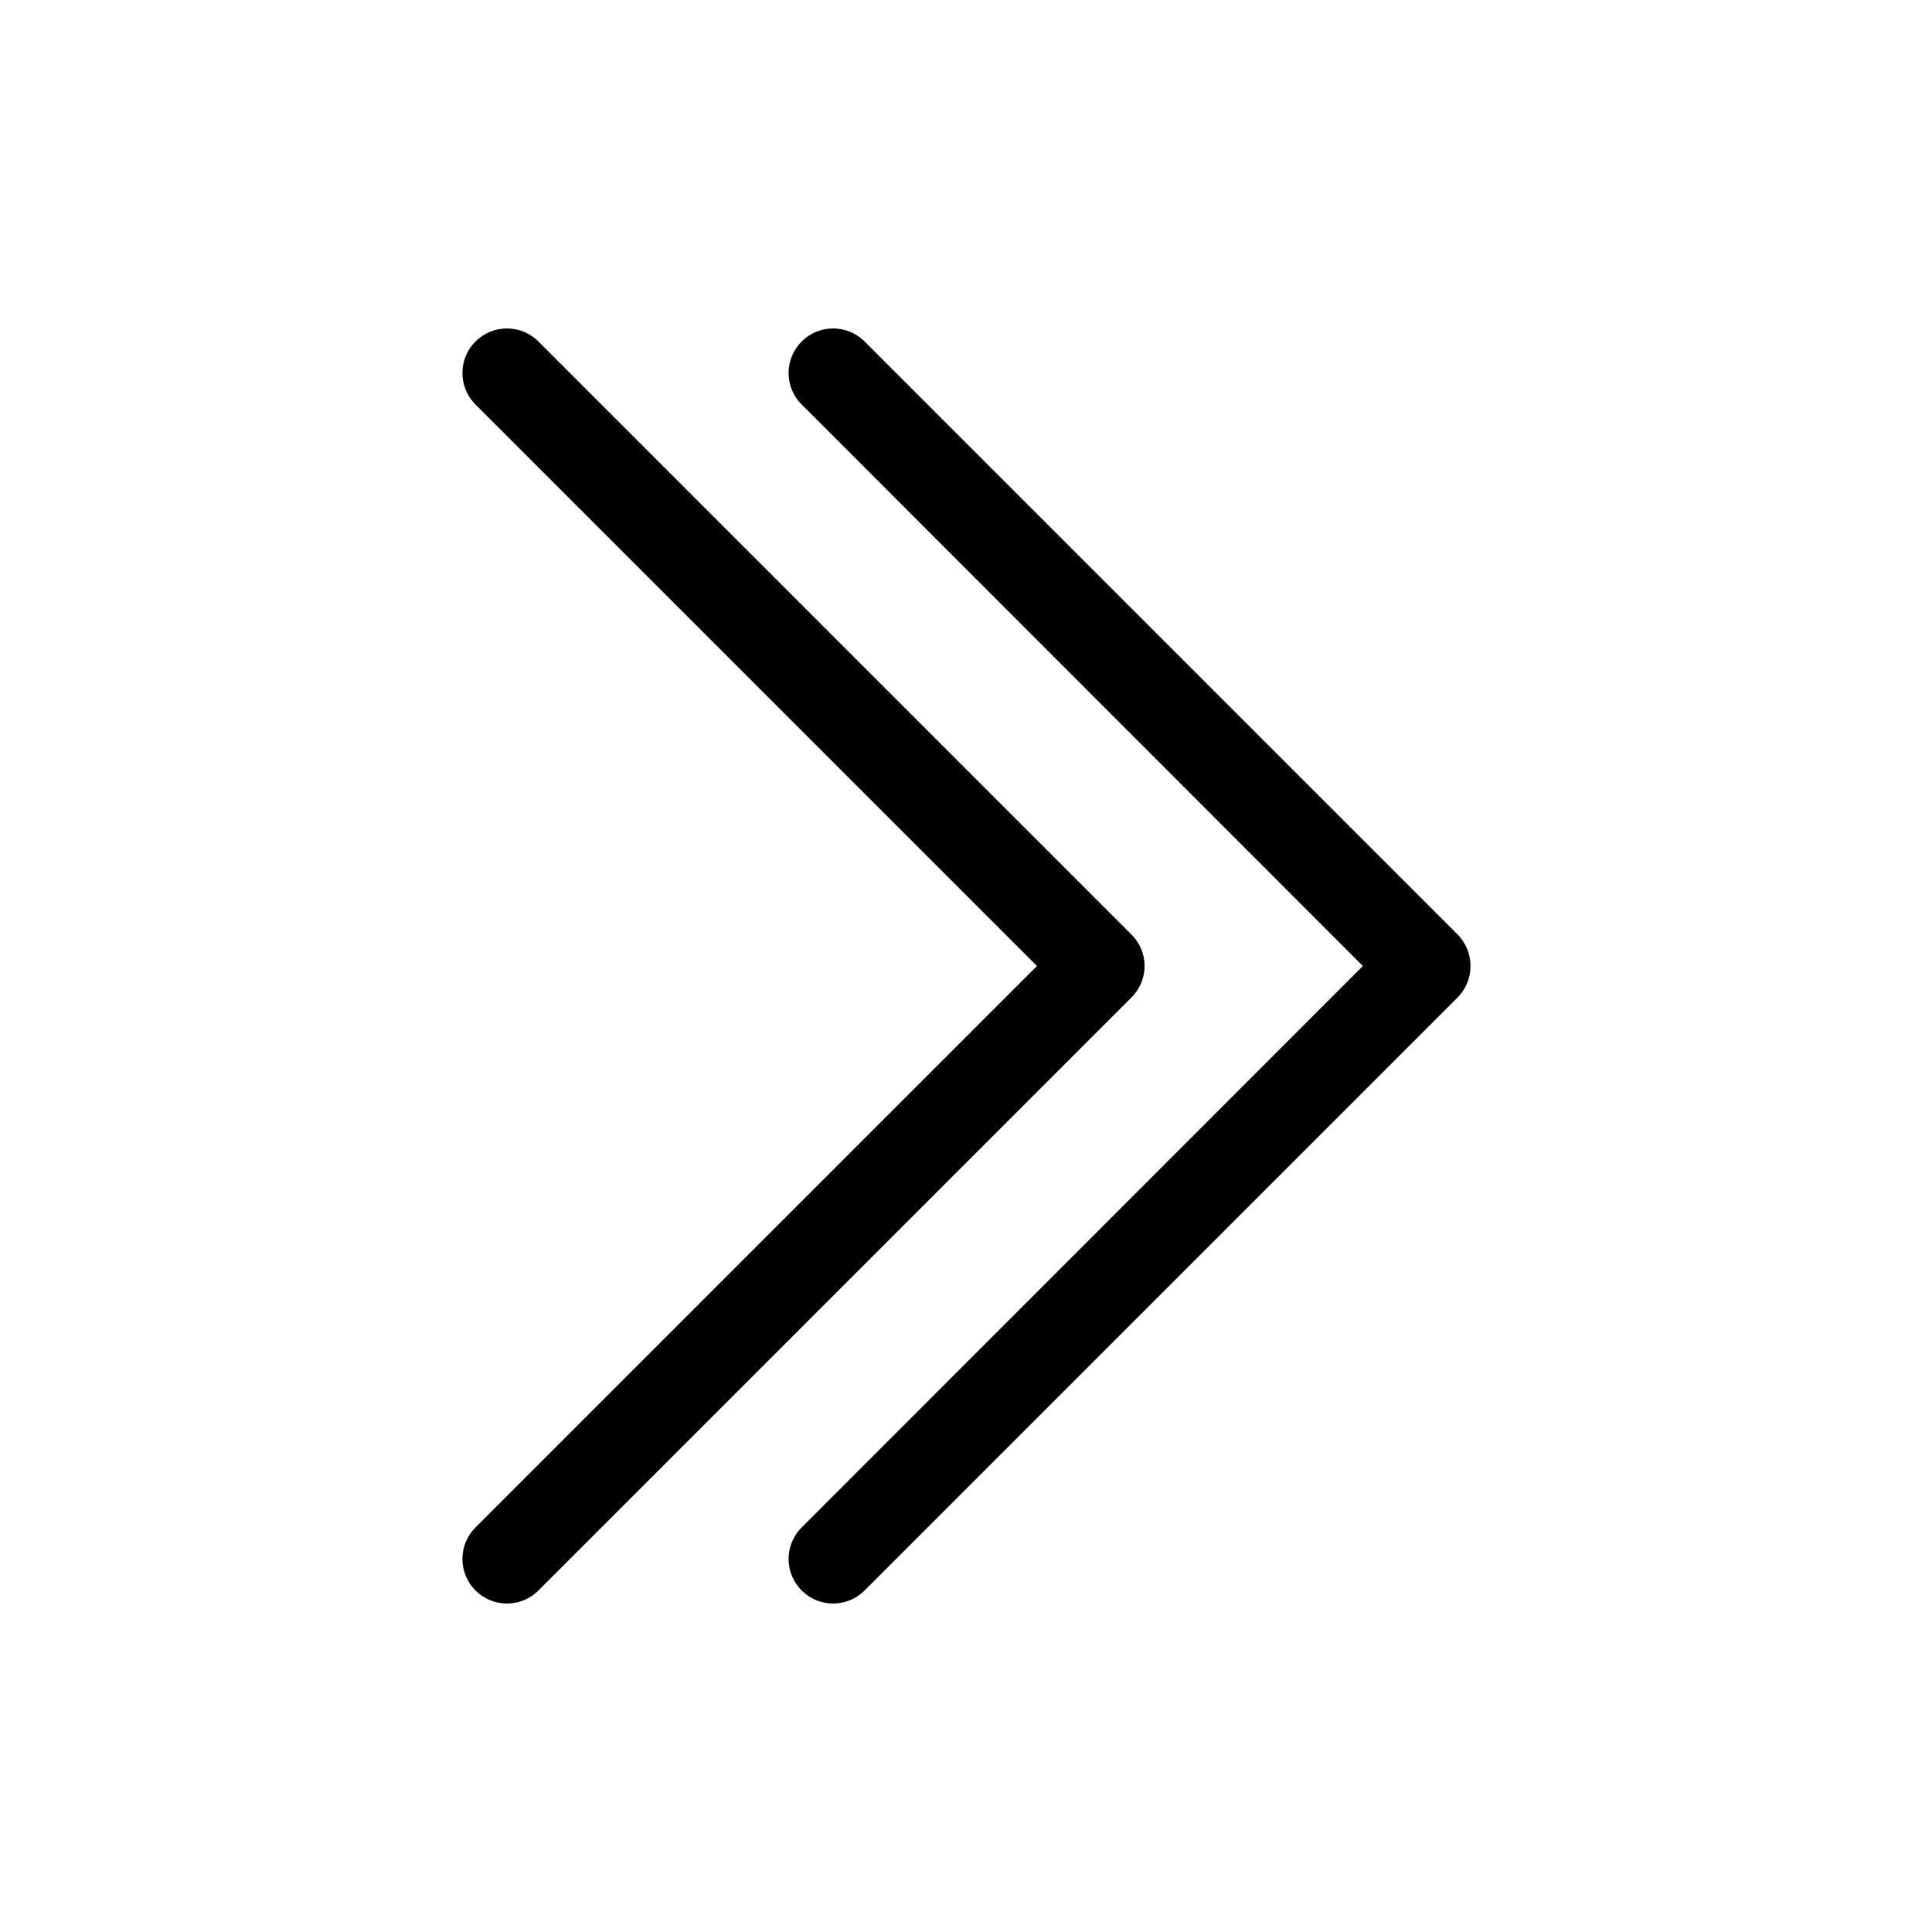
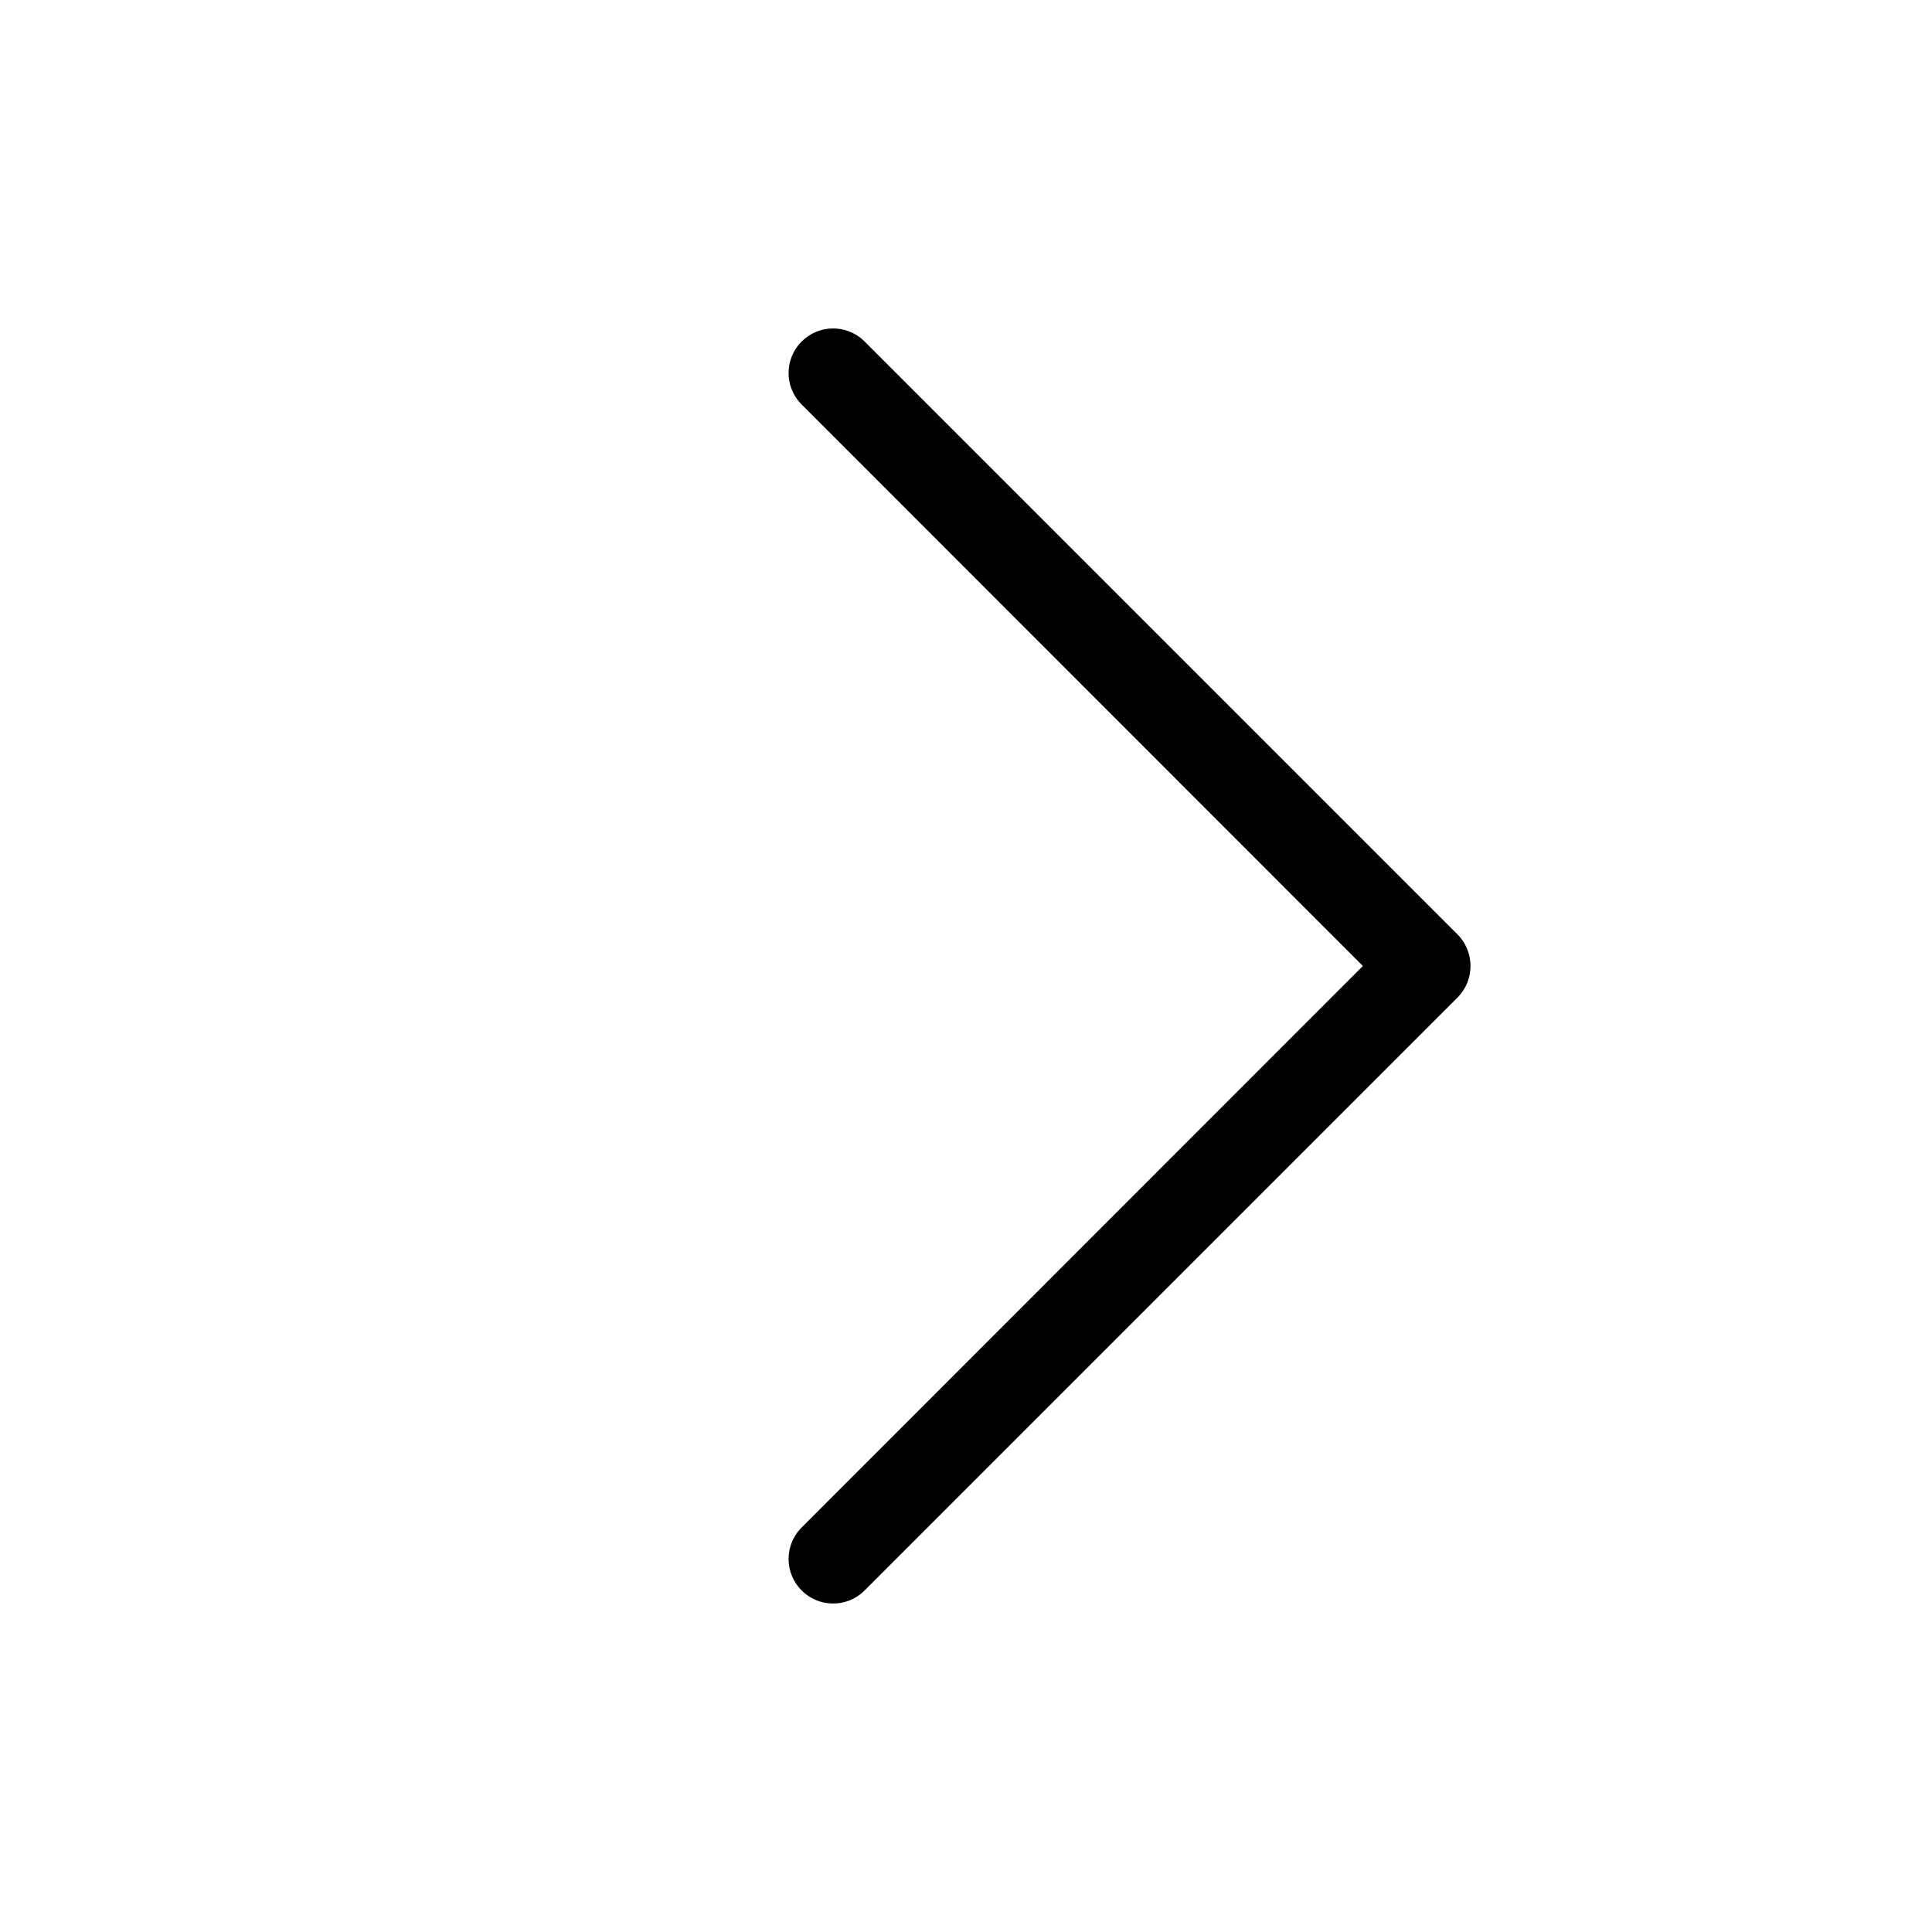
<svg xmlns="http://www.w3.org/2000/svg" fill="#000000" width="800px" height="800px" version="1.1" viewBox="144 144 512 512">
  <g>
    <path d="m530.28 391.65-157.44-157.44v0.004c-4.652-4.336-11.902-4.207-16.398 0.289s-4.625 11.746-0.289 16.398l149.02 149.1-149.02 149.09c-4.336 4.652-4.207 11.902 0.289 16.398 4.496 4.5 11.746 4.625 16.398 0.293l157.44-157.44c4.562-4.629 4.562-12.062 0-16.691z" />
-     <path d="m443.84 391.65-157.44-157.44 0.004 0.004c-4.652-4.336-11.902-4.207-16.398 0.289-4.5 4.496-4.625 11.746-0.293 16.398l149.1 149.1-149.1 149.09c-4.332 4.652-4.207 11.902 0.293 16.398 4.496 4.5 11.746 4.625 16.398 0.293l157.44-157.44h-0.004c2.234-2.203 3.488-5.211 3.488-8.344 0-3.137-1.254-6.141-3.488-8.348z" />
  </g>
</svg>